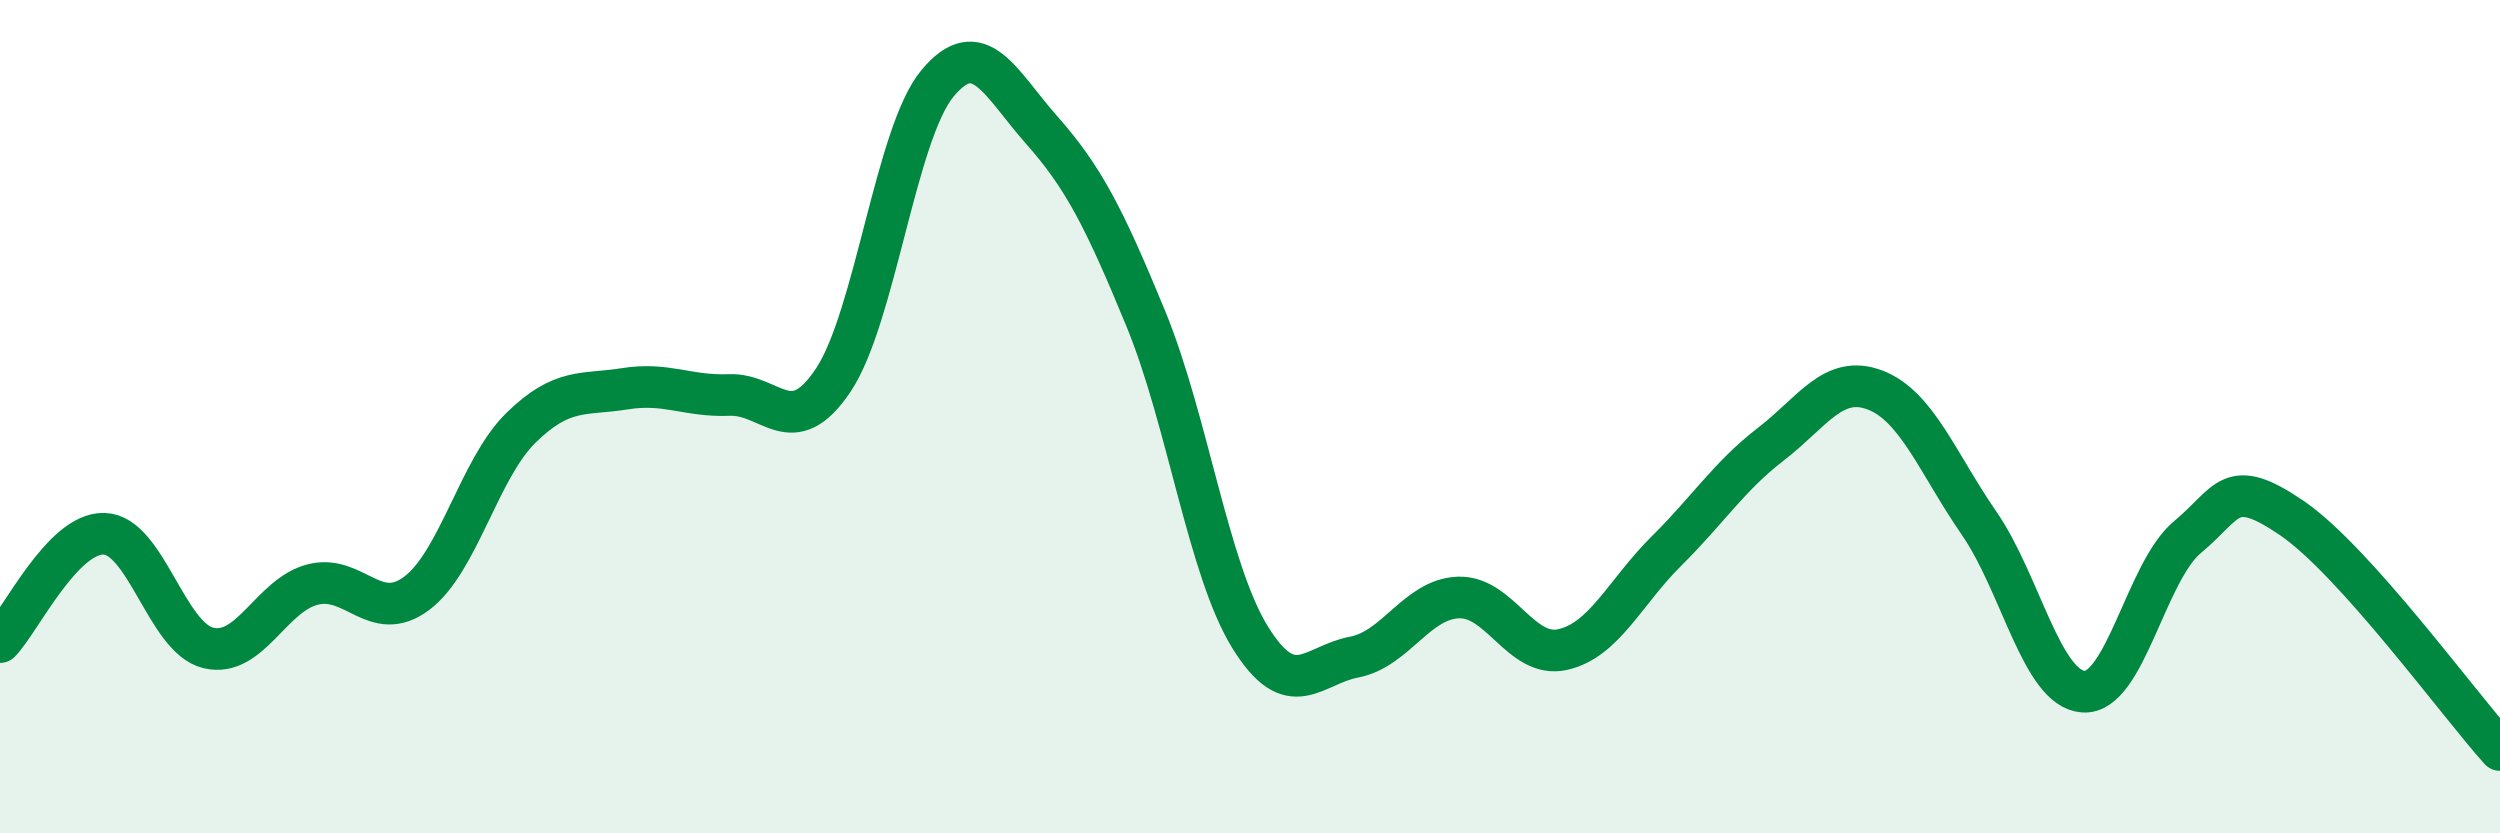
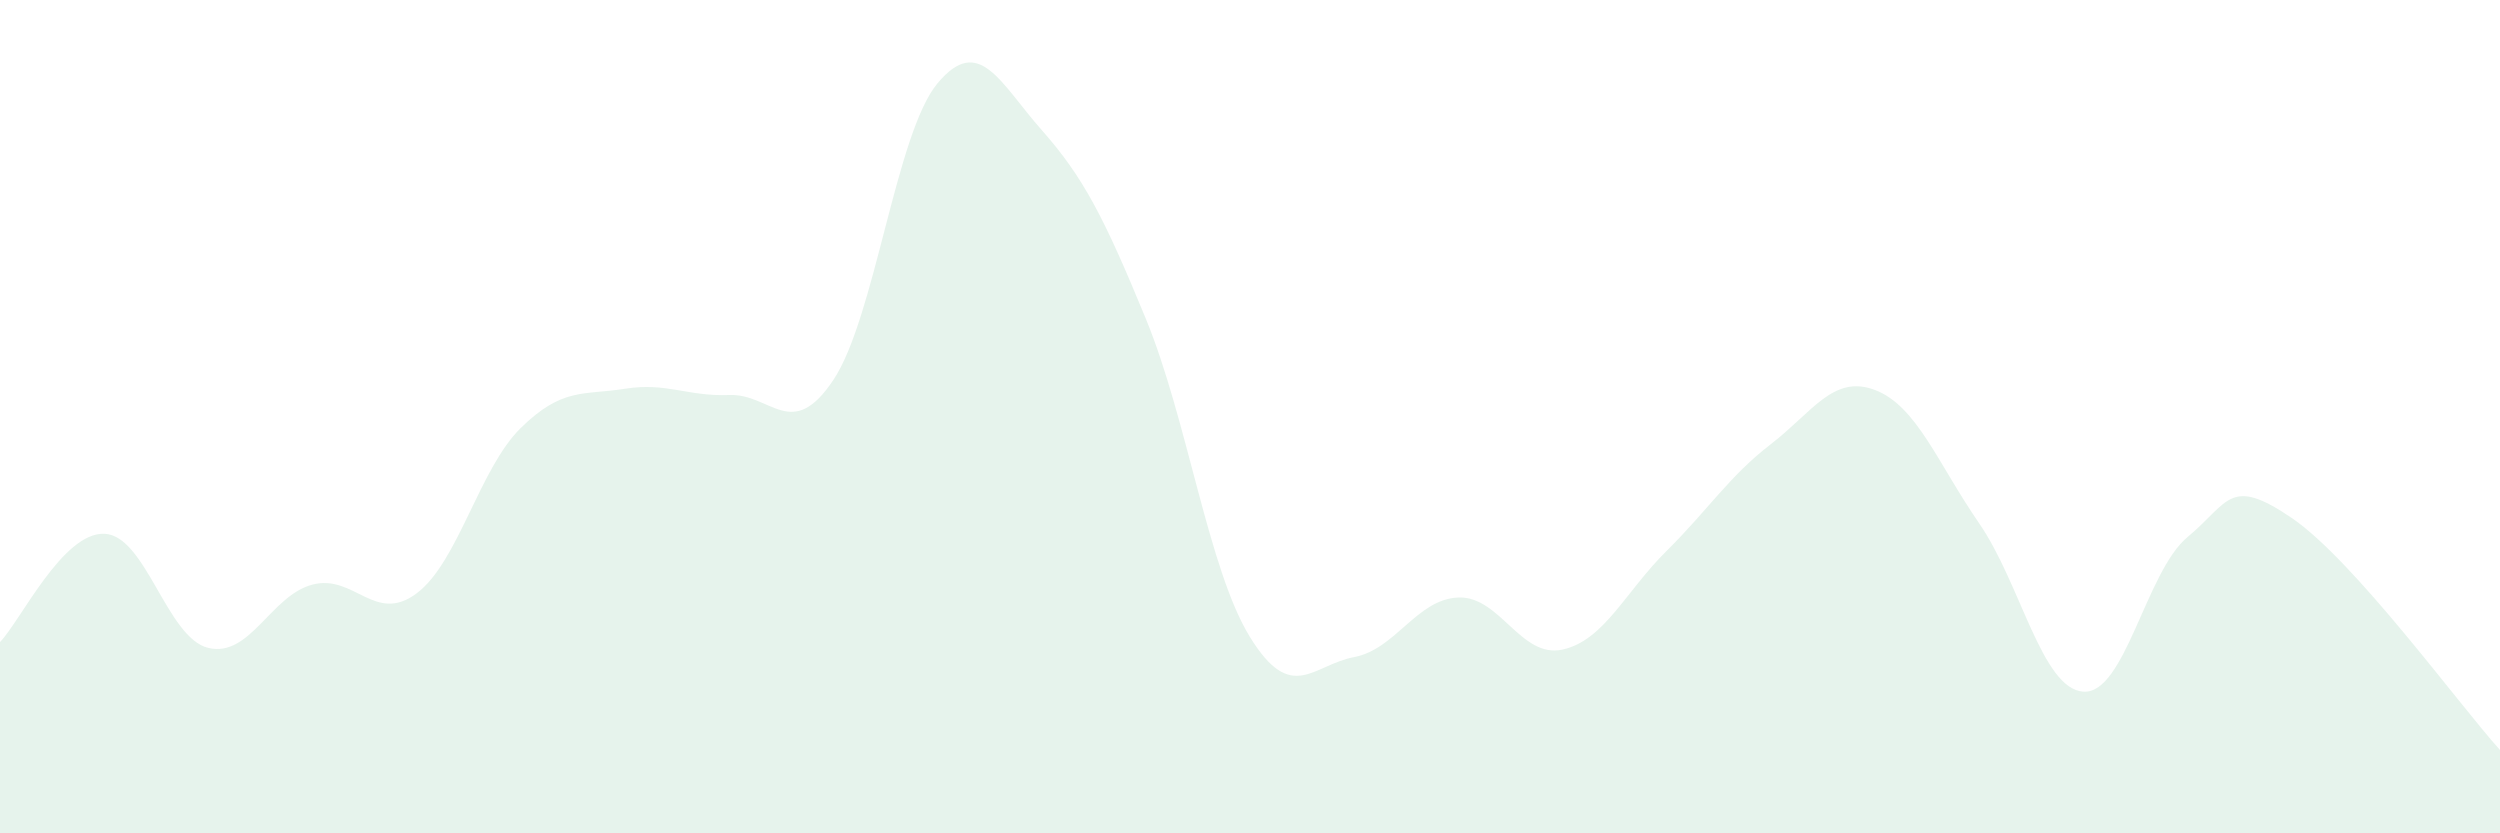
<svg xmlns="http://www.w3.org/2000/svg" width="60" height="20" viewBox="0 0 60 20">
  <path d="M 0,15.41 C 0.5,14.89 1.5,12.78 2.5,12.81 C 3.5,12.84 4,15.31 5,15.55 C 6,15.79 6.5,14.29 7.5,14.03 C 8.5,13.77 9,14.99 10,14.24 C 11,13.49 11.5,11.25 12.5,10.27 C 13.5,9.29 14,9.49 15,9.33 C 16,9.17 16.5,9.52 17.5,9.48 C 18.5,9.44 19,10.62 20,9.12 C 21,7.62 21.5,3.2 22.5,2 C 23.5,0.8 24,1.99 25,3.12 C 26,4.25 26.5,5.22 27.5,7.65 C 28.5,10.08 29,13.67 30,15.29 C 31,16.91 31.5,15.96 32.5,15.77 C 33.5,15.58 34,14.38 35,14.34 C 36,14.3 36.5,15.81 37.5,15.59 C 38.5,15.37 39,14.21 40,13.22 C 41,12.23 41.5,11.43 42.5,10.66 C 43.5,9.89 44,8.98 45,9.36 C 46,9.74 46.5,11.11 47.5,12.56 C 48.5,14.01 49,16.53 50,16.6 C 51,16.67 51.5,13.72 52.5,12.89 C 53.5,12.06 53.5,11.41 55,12.43 C 56.5,13.45 59,16.89 60,18L60 20L0 20Z" fill="#008740" opacity="0.1" stroke-linecap="round" stroke-linejoin="round" />
-   <path d="M 0,15.41 C 0.5,14.89 1.5,12.78 2.5,12.81 C 3.5,12.84 4,15.31 5,15.55 C 6,15.79 6.5,14.29 7.5,14.03 C 8.5,13.77 9,14.99 10,14.24 C 11,13.49 11.5,11.25 12.5,10.27 C 13.5,9.29 14,9.49 15,9.33 C 16,9.17 16.5,9.52 17.5,9.48 C 18.5,9.44 19,10.62 20,9.12 C 21,7.62 21.5,3.2 22.5,2 C 23.5,0.8 24,1.99 25,3.12 C 26,4.25 26.5,5.22 27.5,7.65 C 28.5,10.08 29,13.67 30,15.29 C 31,16.91 31.5,15.96 32.5,15.77 C 33.5,15.58 34,14.38 35,14.34 C 36,14.3 36.5,15.81 37.5,15.59 C 38.5,15.37 39,14.21 40,13.22 C 41,12.23 41.5,11.43 42.5,10.66 C 43.5,9.89 44,8.98 45,9.36 C 46,9.74 46.5,11.11 47.5,12.56 C 48.5,14.01 49,16.53 50,16.6 C 51,16.67 51.5,13.72 52.5,12.89 C 53.5,12.06 53.5,11.41 55,12.43 C 56.5,13.45 59,16.89 60,18" stroke="#008740" stroke-width="1" fill="none" stroke-linecap="round" stroke-linejoin="round" />
</svg>